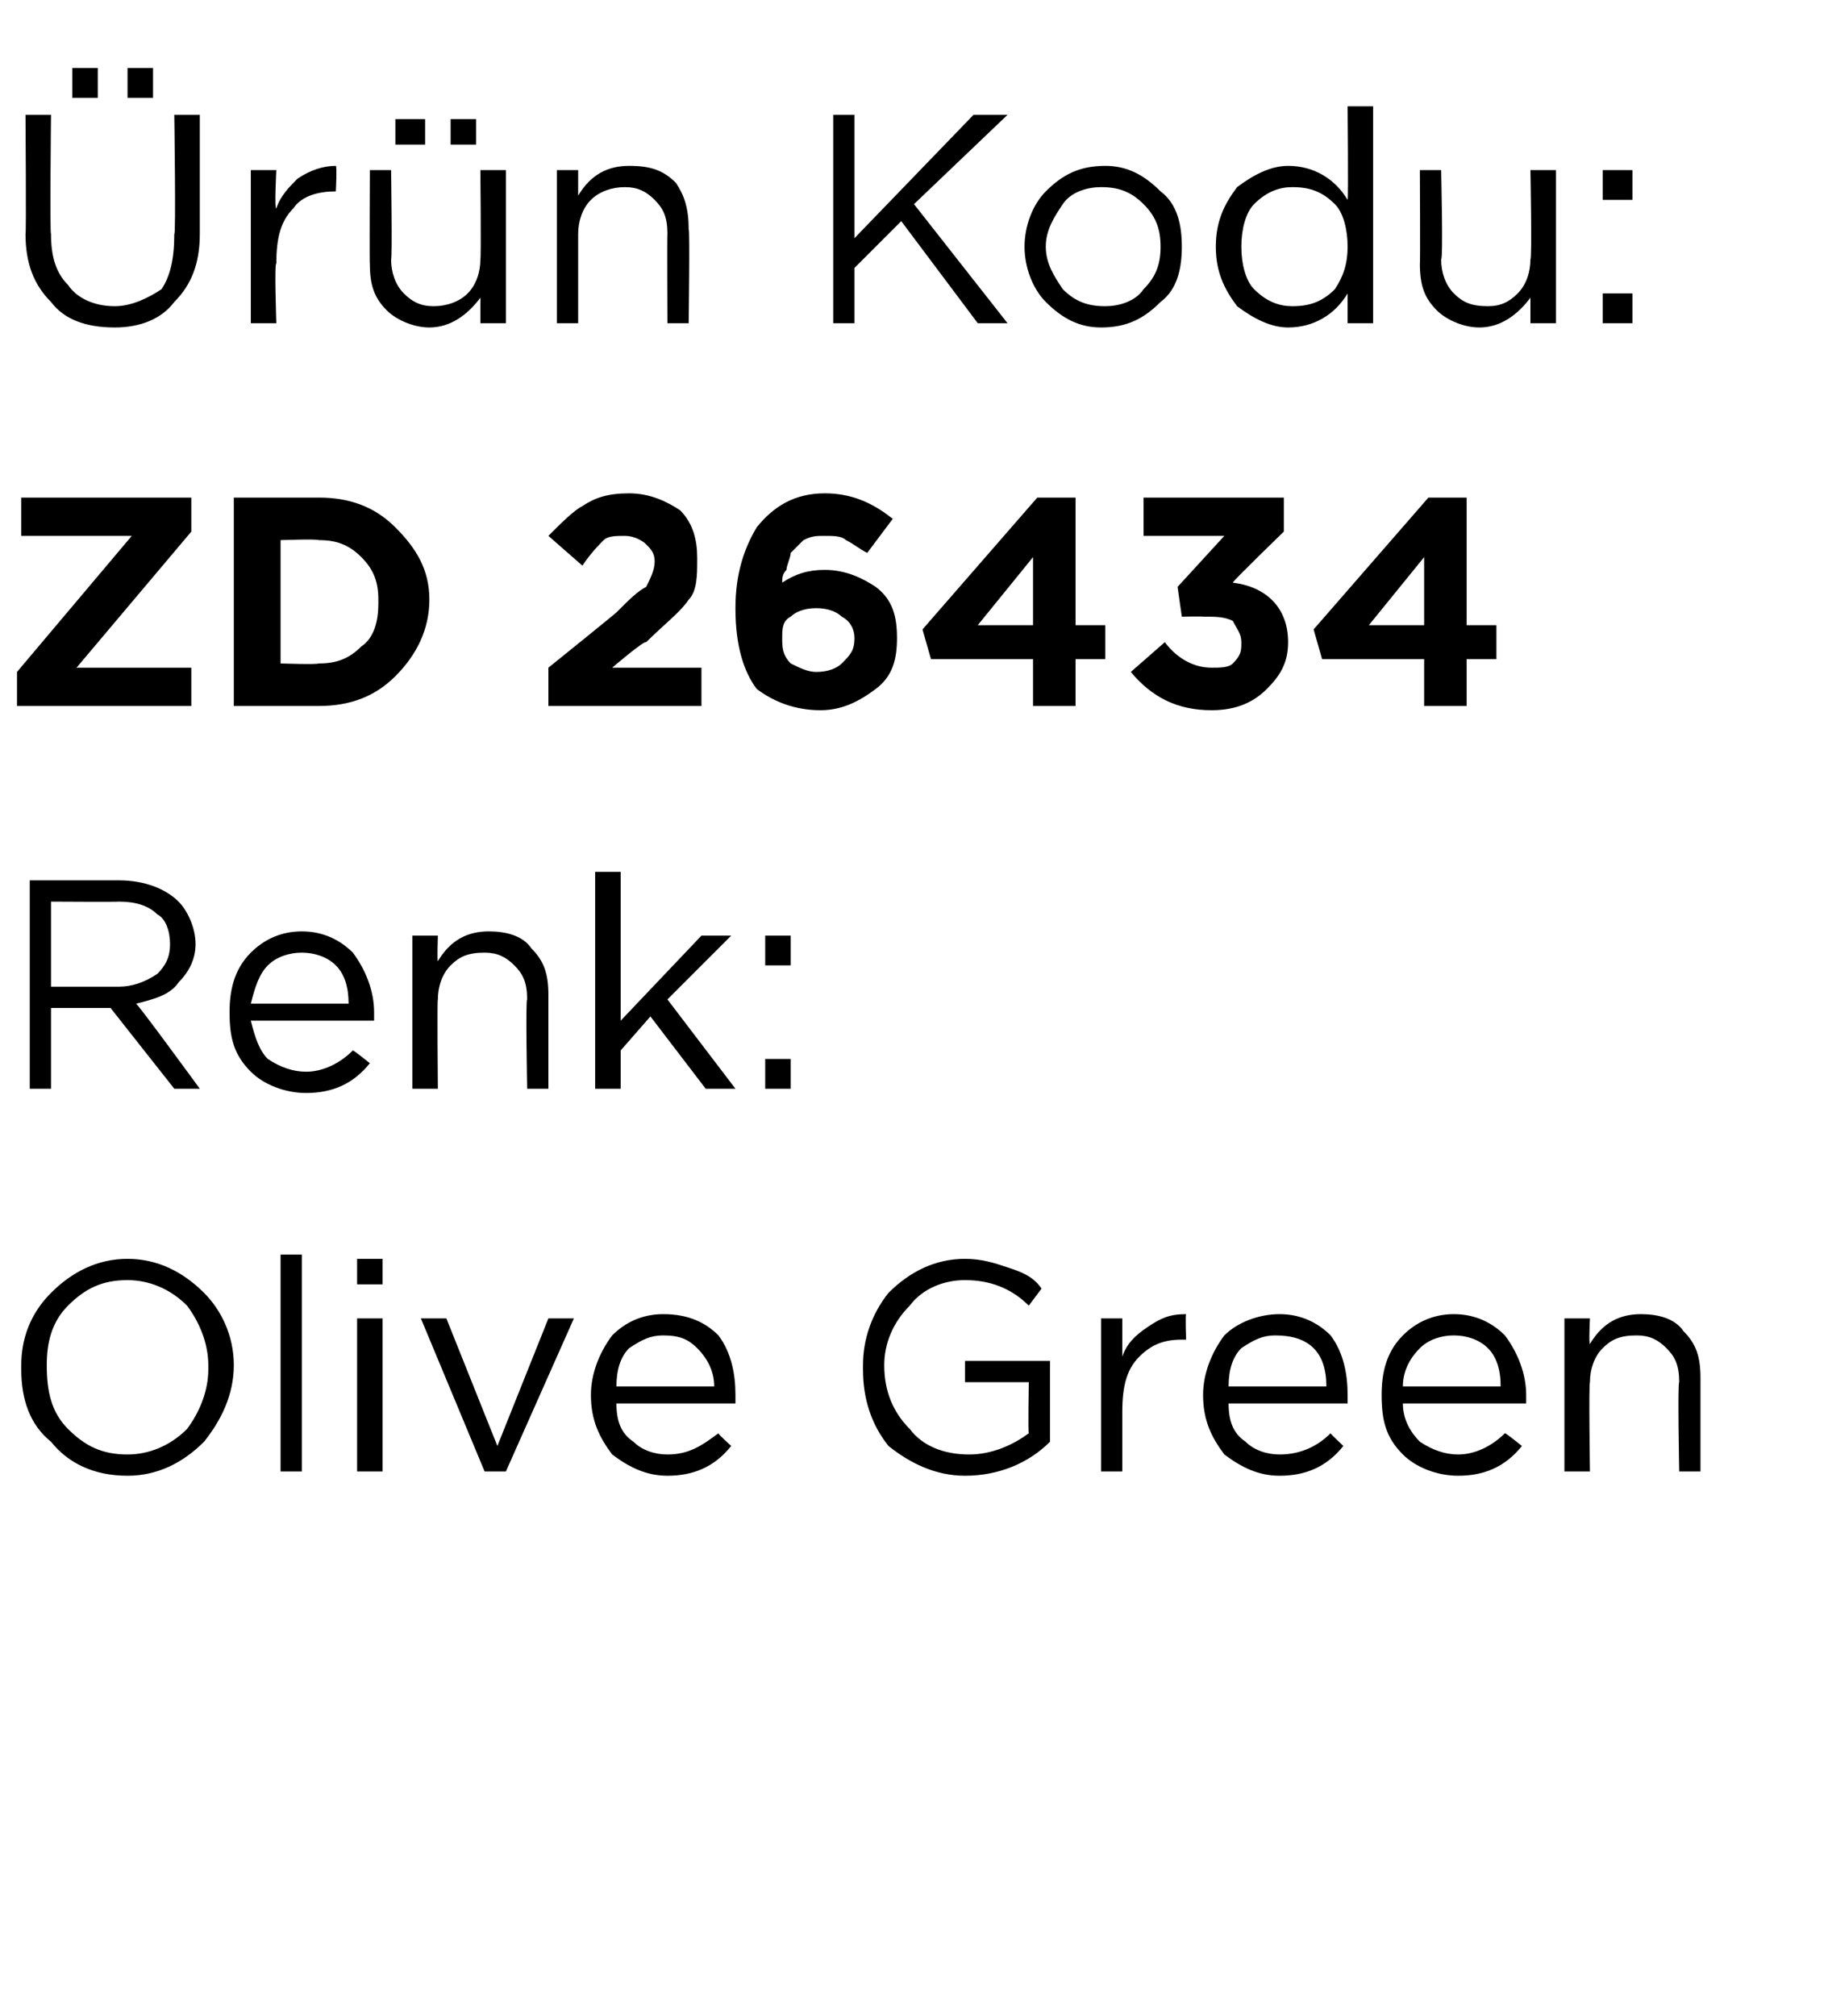
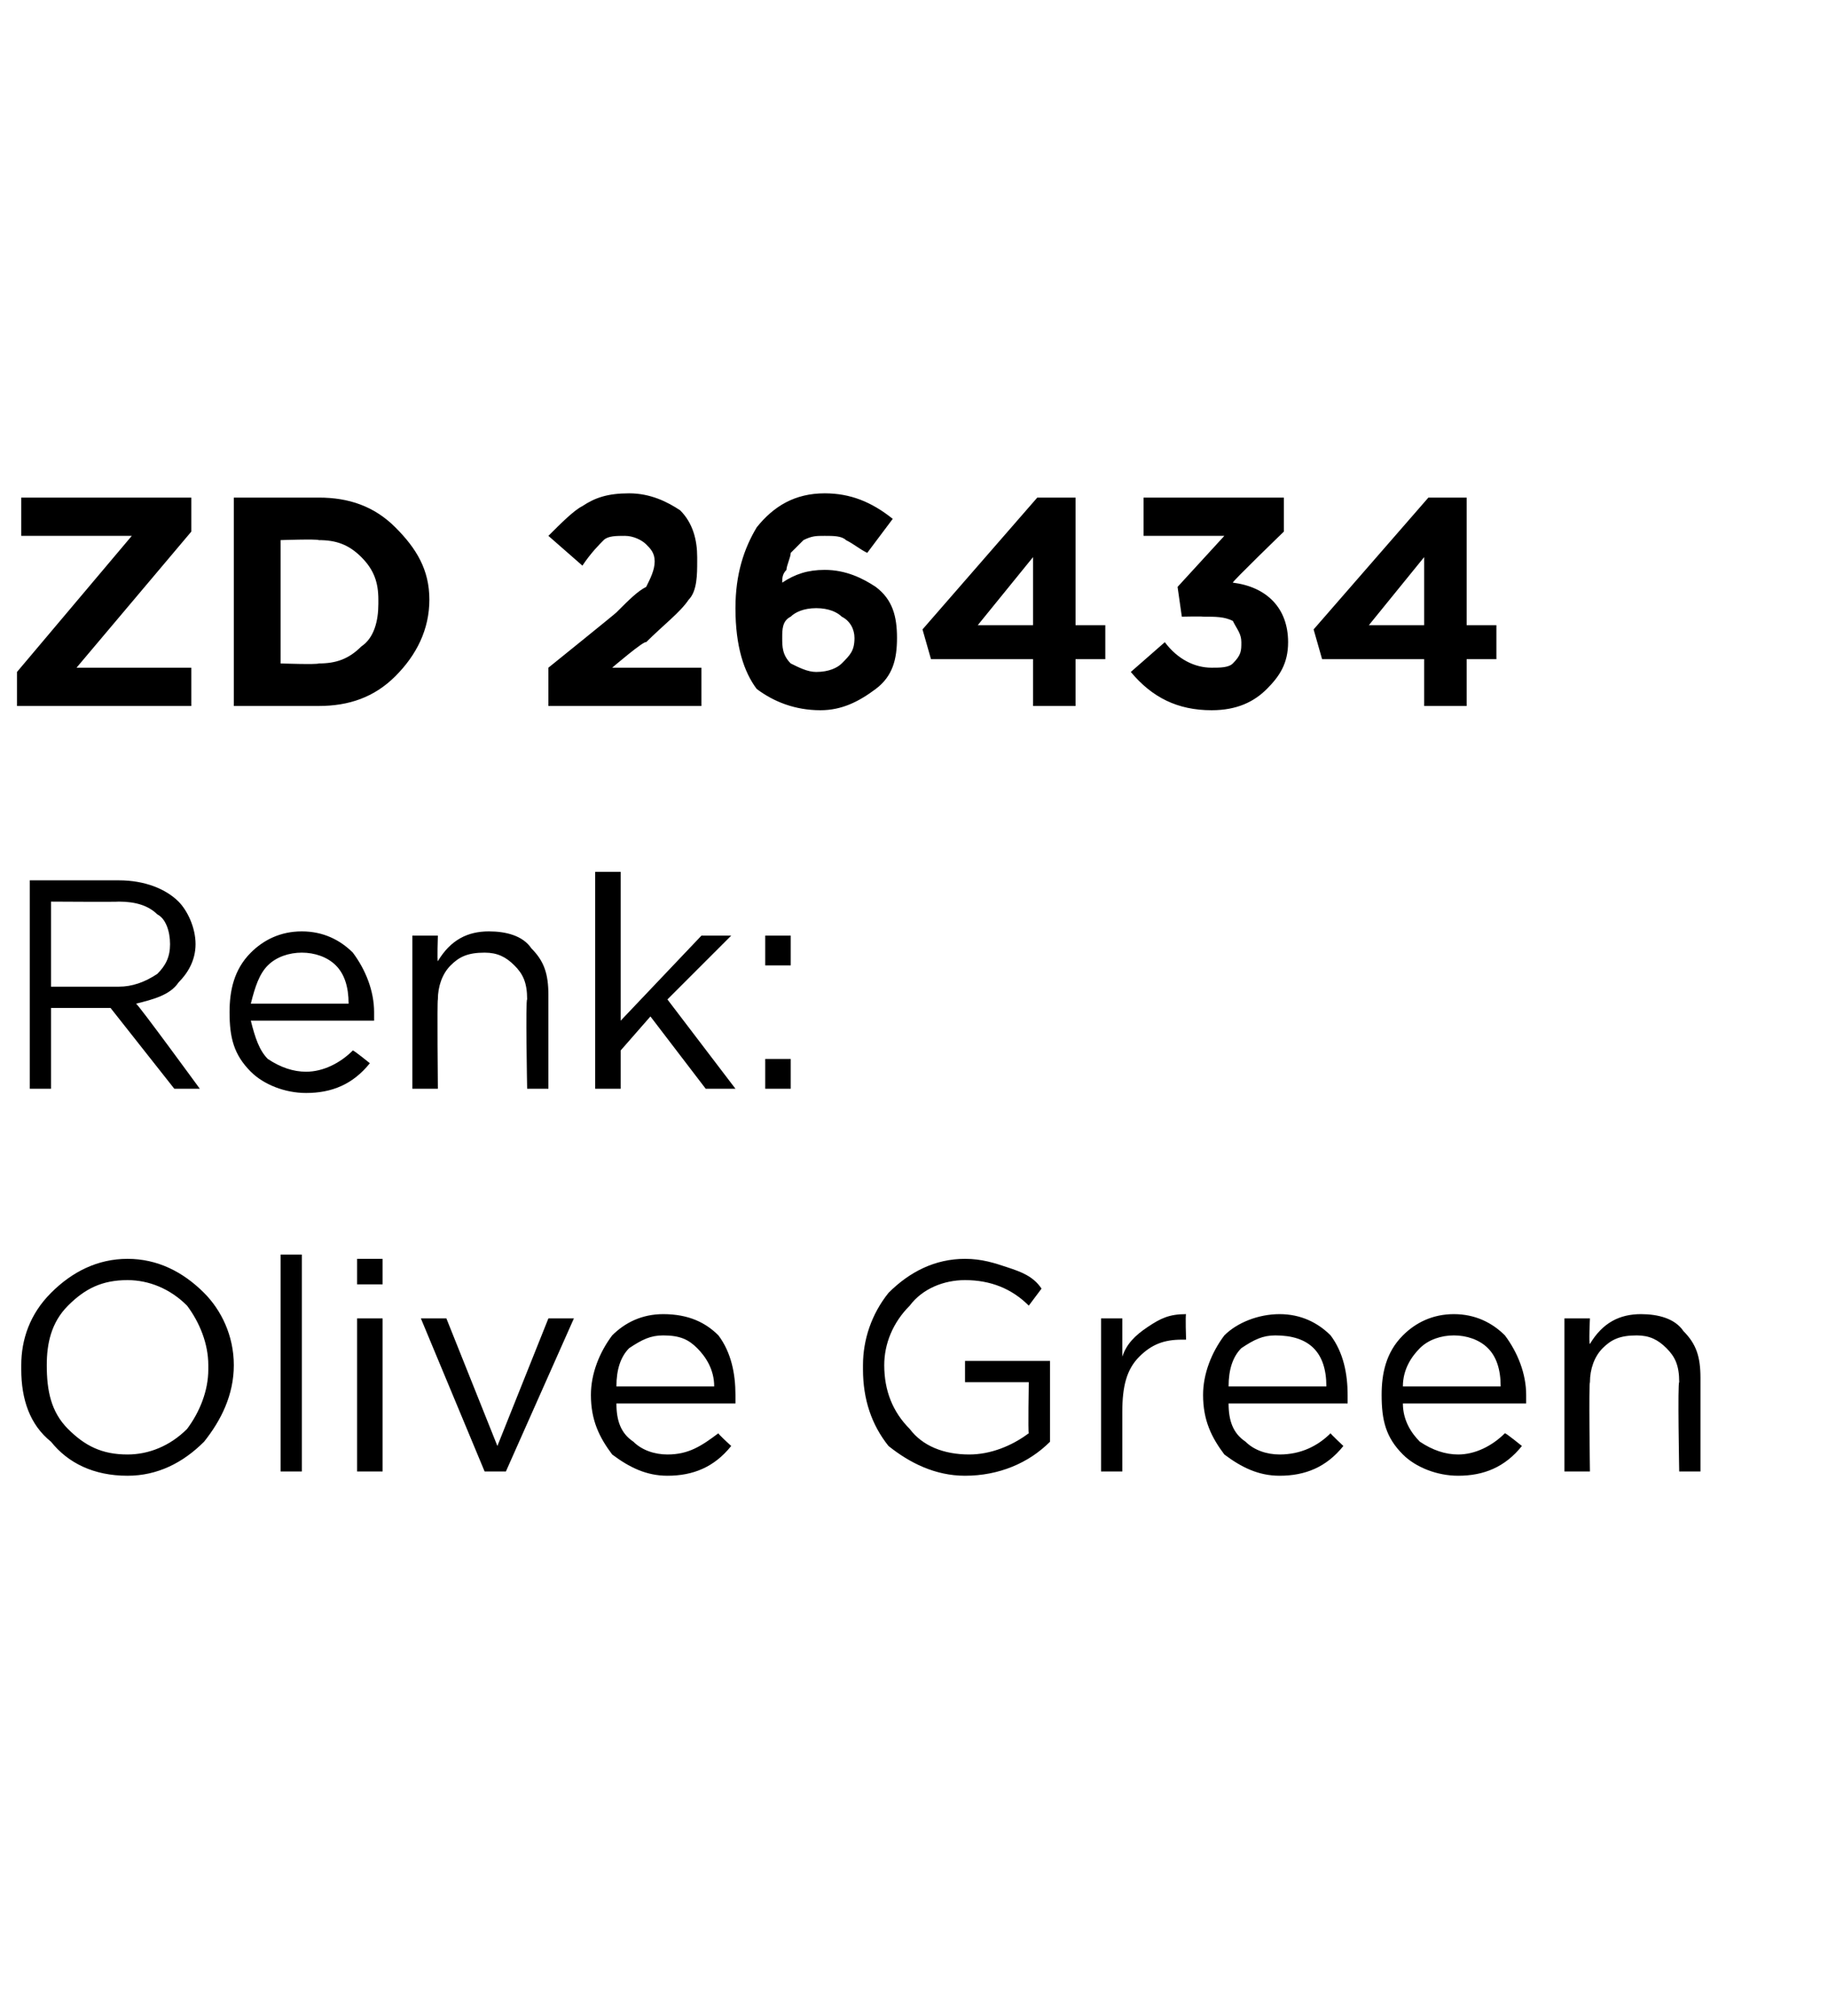
<svg xmlns="http://www.w3.org/2000/svg" version="1.1" width="43px" height="47.4px" viewBox="0 -2 43 47.4" style="top:-2px">
  <desc>r n Kodu: ZD 26434 Renk: Olive Green</desc>
  <defs />
  <g id="Polygon400697">
    <path d="M 5.5 30.1 C 5.5 30.8 5.2 31.4 4.8 31.9 C 4.3 32.4 3.7 32.7 3 32.7 C 2.2 32.7 1.6 32.4 1.2 31.9 C 0.7 31.5 0.5 30.9 0.5 30.2 C 0.5 30.2 0.5 30.1 0.5 30.1 C 0.5 29.5 0.7 28.9 1.2 28.4 C 1.7 27.9 2.3 27.6 3 27.6 C 3.7 27.6 4.3 27.9 4.8 28.4 C 5.2 28.8 5.5 29.4 5.5 30.1 C 5.47 30.14 5.5 30.1 5.5 30.1 C 5.5 30.1 5.47 30.15 5.5 30.1 Z M 1.1 30.1 C 1.1 30.7 1.2 31.2 1.6 31.6 C 2 32 2.4 32.2 3 32.2 C 3.5 32.2 4 32 4.4 31.6 C 4.7 31.2 4.9 30.7 4.9 30.2 C 4.9 30.2 4.9 30.1 4.9 30.1 C 4.9 29.6 4.7 29.1 4.4 28.7 C 4 28.3 3.5 28.1 3 28.1 C 2.4 28.1 2 28.3 1.6 28.7 C 1.2 29.1 1.1 29.6 1.1 30.1 C 1.05 30.14 1.1 30.1 1.1 30.1 C 1.1 30.1 1.05 30.15 1.1 30.1 Z M 6.6 32.6 L 6.6 27.5 L 7.1 27.5 L 7.1 32.6 L 6.6 32.6 Z M 8.4 28.2 L 8.4 27.6 L 9 27.6 L 9 28.2 L 8.4 28.2 Z M 8.4 32.6 L 8.4 29 L 9 29 L 9 32.6 L 8.4 32.6 Z M 11.4 32.6 L 9.9 29 L 10.5 29 L 11.7 32 L 12.9 29 L 13.5 29 L 11.9 32.6 L 11.4 32.6 Z M 17.2 32 C 16.8 32.5 16.3 32.7 15.7 32.7 C 15.2 32.7 14.8 32.5 14.4 32.2 C 14.1 31.8 13.9 31.4 13.9 30.8 C 13.9 30.8 13.9 30.8 13.9 30.8 C 13.9 30.3 14.1 29.8 14.4 29.4 C 14.7 29.1 15.1 28.9 15.6 28.9 C 16.2 28.9 16.6 29.1 16.9 29.4 C 17.2 29.8 17.3 30.3 17.3 30.8 C 17.3 30.9 17.3 30.9 17.3 31 C 17.3 31 14.5 31 14.5 31 C 14.5 31.4 14.6 31.7 14.9 31.9 C 15.1 32.1 15.4 32.2 15.7 32.2 C 16.2 32.2 16.5 32 16.9 31.7 C 16.87 31.7 17.2 32 17.2 32 C 17.2 32 17.21 32 17.2 32 Z M 14.5 30.6 C 14.5 30.6 16.8 30.6 16.8 30.6 C 16.8 30.2 16.6 29.9 16.4 29.7 C 16.2 29.5 16 29.4 15.6 29.4 C 15.3 29.4 15.1 29.5 14.8 29.7 C 14.6 29.9 14.5 30.2 14.5 30.6 Z M 24.7 31.9 C 24.2 32.4 23.5 32.7 22.7 32.7 C 22 32.7 21.4 32.4 20.9 32 C 20.5 31.5 20.3 30.9 20.3 30.2 C 20.3 30.2 20.3 30.1 20.3 30.1 C 20.3 29.5 20.5 28.9 20.9 28.4 C 21.4 27.9 22 27.6 22.7 27.6 C 23.1 27.6 23.4 27.7 23.7 27.8 C 24 27.9 24.3 28 24.5 28.3 C 24.5 28.3 24.2 28.7 24.2 28.7 C 23.8 28.3 23.3 28.1 22.7 28.1 C 22.2 28.1 21.7 28.3 21.4 28.7 C 21 29.1 20.8 29.6 20.8 30.1 C 20.8 30.1 20.8 30.1 20.8 30.1 C 20.8 30.7 21 31.2 21.4 31.6 C 21.7 32 22.2 32.2 22.8 32.2 C 23.3 32.2 23.8 32 24.2 31.7 C 24.18 31.7 24.2 30.5 24.2 30.5 L 22.7 30.5 L 22.7 30 L 24.7 30 L 24.7 31.9 C 24.7 31.9 24.71 31.93 24.7 31.9 Z M 25.9 32.6 L 25.9 29 L 26.4 29 C 26.4 29 26.4 29.93 26.4 29.9 C 26.5 29.6 26.7 29.4 27 29.2 C 27.3 29 27.5 28.9 27.9 28.9 C 27.88 28.92 27.9 29.5 27.9 29.5 C 27.9 29.5 27.84 29.5 27.8 29.5 C 27.4 29.5 27.1 29.6 26.8 29.9 C 26.5 30.2 26.4 30.6 26.4 31.2 C 26.4 31.16 26.4 32.6 26.4 32.6 L 25.9 32.6 Z M 31.6 32 C 31.2 32.5 30.7 32.7 30.1 32.7 C 29.6 32.7 29.2 32.5 28.8 32.2 C 28.5 31.8 28.3 31.4 28.3 30.8 C 28.3 30.8 28.3 30.8 28.3 30.8 C 28.3 30.3 28.5 29.8 28.8 29.4 C 29.1 29.1 29.6 28.9 30.1 28.9 C 30.6 28.9 31 29.1 31.3 29.4 C 31.6 29.8 31.7 30.3 31.7 30.8 C 31.7 30.9 31.7 30.9 31.7 31 C 31.7 31 28.9 31 28.9 31 C 28.9 31.4 29 31.7 29.3 31.9 C 29.5 32.1 29.8 32.2 30.1 32.2 C 30.6 32.2 31 32 31.3 31.7 C 31.28 31.7 31.6 32 31.6 32 C 31.6 32 31.62 32 31.6 32 Z M 28.9 30.6 C 28.9 30.6 31.2 30.6 31.2 30.6 C 31.2 30.2 31.1 29.9 30.9 29.7 C 30.7 29.5 30.4 29.4 30 29.4 C 29.7 29.4 29.5 29.5 29.2 29.7 C 29 29.9 28.9 30.2 28.9 30.6 Z M 35.8 32 C 35.4 32.5 34.9 32.7 34.3 32.7 C 33.8 32.7 33.3 32.5 33 32.2 C 32.6 31.8 32.5 31.4 32.5 30.8 C 32.5 30.8 32.5 30.8 32.5 30.8 C 32.5 30.3 32.6 29.8 33 29.4 C 33.3 29.1 33.7 28.9 34.2 28.9 C 34.7 28.9 35.1 29.1 35.4 29.4 C 35.7 29.8 35.9 30.3 35.9 30.8 C 35.9 30.9 35.9 30.9 35.9 31 C 35.9 31 33 31 33 31 C 33 31.4 33.2 31.7 33.4 31.9 C 33.7 32.1 34 32.2 34.3 32.2 C 34.7 32.2 35.1 32 35.4 31.7 C 35.43 31.7 35.8 32 35.8 32 C 35.8 32 35.76 32 35.8 32 Z M 33 30.6 C 33 30.6 35.3 30.6 35.3 30.6 C 35.3 30.2 35.2 29.9 35 29.7 C 34.8 29.5 34.5 29.4 34.2 29.4 C 33.9 29.4 33.6 29.5 33.4 29.7 C 33.2 29.9 33 30.2 33 30.6 Z M 36.8 32.6 L 36.8 29 L 37.4 29 C 37.4 29 37.37 29.61 37.4 29.6 C 37.7 29.1 38.1 28.9 38.6 28.9 C 39 28.9 39.4 29 39.6 29.3 C 39.9 29.6 40 29.9 40 30.4 C 40 30.35 40 32.6 40 32.6 L 39.5 32.6 C 39.5 32.6 39.46 30.49 39.5 30.5 C 39.5 30.1 39.4 29.9 39.2 29.7 C 39 29.5 38.8 29.4 38.5 29.4 C 38.1 29.4 37.9 29.5 37.7 29.7 C 37.5 29.9 37.4 30.2 37.4 30.5 C 37.37 30.53 37.4 32.6 37.4 32.6 L 36.8 32.6 Z " stroke="none" fill="#000" />
  </g>
  <g id="Polygon400696">
    <path d="M 0.7 23.6 L 0.7 18.7 C 0.7 18.7 2.8 18.7 2.8 18.7 C 3.4 18.7 3.9 18.9 4.2 19.2 C 4.4 19.4 4.6 19.8 4.6 20.2 C 4.6 20.2 4.6 20.2 4.6 20.2 C 4.6 20.6 4.4 20.9 4.2 21.1 C 4 21.4 3.6 21.5 3.2 21.6 C 3.24 21.6 4.7 23.6 4.7 23.6 L 4.1 23.6 L 2.6 21.7 L 1.2 21.7 L 1.2 23.6 L 0.7 23.6 Z M 1.2 21.2 C 1.2 21.2 2.75 21.2 2.8 21.2 C 3.1 21.2 3.4 21.1 3.7 20.9 C 3.9 20.7 4 20.5 4 20.2 C 4 20.2 4 20.2 4 20.2 C 4 19.9 3.9 19.6 3.7 19.5 C 3.5 19.3 3.2 19.2 2.8 19.2 C 2.76 19.21 1.2 19.2 1.2 19.2 L 1.2 21.2 Z M 8.7 23 C 8.3 23.5 7.8 23.7 7.2 23.7 C 6.7 23.7 6.2 23.5 5.9 23.2 C 5.5 22.8 5.4 22.4 5.4 21.8 C 5.4 21.8 5.4 21.8 5.4 21.8 C 5.4 21.3 5.5 20.8 5.9 20.4 C 6.2 20.1 6.6 19.9 7.1 19.9 C 7.6 19.9 8 20.1 8.3 20.4 C 8.6 20.8 8.8 21.3 8.8 21.8 C 8.8 21.9 8.8 21.9 8.8 22 C 8.8 22 5.9 22 5.9 22 C 6 22.4 6.1 22.7 6.3 22.9 C 6.6 23.1 6.9 23.2 7.2 23.2 C 7.6 23.2 8 23 8.3 22.7 C 8.33 22.7 8.7 23 8.7 23 C 8.7 23 8.67 23 8.7 23 Z M 5.9 21.6 C 5.9 21.6 8.2 21.6 8.2 21.6 C 8.2 21.2 8.1 20.9 7.9 20.7 C 7.7 20.5 7.4 20.4 7.1 20.4 C 6.8 20.4 6.5 20.5 6.3 20.7 C 6.1 20.9 6 21.2 5.9 21.6 Z M 9.7 23.6 L 9.7 20 L 10.3 20 C 10.3 20 10.28 20.61 10.3 20.6 C 10.6 20.1 11 19.9 11.5 19.9 C 11.9 19.9 12.3 20 12.5 20.3 C 12.8 20.6 12.9 20.9 12.9 21.4 C 12.9 21.35 12.9 23.6 12.9 23.6 L 12.4 23.6 C 12.4 23.6 12.36 21.49 12.4 21.5 C 12.4 21.1 12.3 20.9 12.1 20.7 C 11.9 20.5 11.7 20.4 11.4 20.4 C 11 20.4 10.8 20.5 10.6 20.7 C 10.4 20.9 10.3 21.2 10.3 21.5 C 10.28 21.53 10.3 23.6 10.3 23.6 L 9.7 23.6 Z M 14 23.6 L 14 18.5 L 14.6 18.5 L 14.6 22 L 16.5 20 L 17.2 20 L 15.7 21.5 L 17.3 23.6 L 16.6 23.6 L 15.3 21.9 L 14.6 22.7 L 14.6 23.6 L 14 23.6 Z M 18 20.7 L 18 20 L 18.6 20 L 18.6 20.7 L 18 20.7 Z M 18 23.6 L 18 22.9 L 18.6 22.9 L 18.6 23.6 L 18 23.6 Z " stroke="none" fill="#000" />
  </g>
  <g id="Polygon400695">
    <path d="M 0.4 14.6 L 0.4 13.8 L 3.1 10.6 L 0.5 10.6 L 0.5 9.7 L 4.5 9.7 L 4.5 10.5 L 1.8 13.7 L 4.5 13.7 L 4.5 14.6 L 0.4 14.6 Z M 5.5 14.6 L 5.5 9.7 C 5.5 9.7 7.45 9.7 7.5 9.7 C 8.2 9.7 8.8 9.9 9.3 10.4 C 9.8 10.9 10.1 11.4 10.1 12.1 C 10.1 12.1 10.1 12.1 10.1 12.1 C 10.1 12.8 9.8 13.4 9.3 13.9 C 8.8 14.4 8.2 14.6 7.5 14.6 C 7.45 14.6 5.5 14.6 5.5 14.6 Z M 7.5 10.7 C 7.45 10.67 6.6 10.7 6.6 10.7 L 6.6 13.6 C 6.6 13.6 7.45 13.63 7.5 13.6 C 7.9 13.6 8.2 13.5 8.5 13.2 C 8.8 13 8.9 12.6 8.9 12.2 C 8.9 12.2 8.9 12.1 8.9 12.1 C 8.9 11.7 8.8 11.4 8.5 11.1 C 8.2 10.8 7.9 10.7 7.5 10.7 Z M 12.9 14.6 L 12.9 13.7 C 12.9 13.7 14.5 12.41 14.5 12.4 C 14.8 12.1 15 11.9 15.2 11.8 C 15.3 11.6 15.4 11.4 15.4 11.2 C 15.4 11 15.3 10.9 15.2 10.8 C 15.1 10.7 14.9 10.6 14.7 10.6 C 14.5 10.6 14.3 10.6 14.2 10.7 C 14.1 10.8 13.9 11 13.7 11.3 C 13.7 11.3 12.9 10.6 12.9 10.6 C 13.2 10.3 13.5 10 13.7 9.9 C 14 9.7 14.3 9.6 14.8 9.6 C 15.3 9.6 15.7 9.8 16 10 C 16.3 10.3 16.4 10.7 16.4 11.1 C 16.4 11.1 16.4 11.2 16.4 11.2 C 16.4 11.5 16.4 11.9 16.2 12.1 C 16 12.4 15.6 12.7 15.2 13.1 C 15.16 13.05 14.4 13.7 14.4 13.7 L 16.5 13.7 L 16.5 14.6 L 12.9 14.6 Z M 19.3 14.7 C 18.7 14.7 18.2 14.5 17.8 14.2 C 17.5 13.8 17.3 13.2 17.3 12.3 C 17.3 12.3 17.3 12.3 17.3 12.3 C 17.3 11.5 17.5 10.9 17.8 10.4 C 18.2 9.9 18.7 9.6 19.4 9.6 C 20 9.6 20.5 9.8 21 10.2 C 21 10.2 20.4 11 20.4 11 C 20.2 10.9 20.1 10.8 19.9 10.7 C 19.8 10.6 19.6 10.6 19.4 10.6 C 19.2 10.6 19.1 10.6 18.9 10.7 C 18.8 10.8 18.7 10.9 18.6 11 C 18.6 11.1 18.5 11.3 18.5 11.4 C 18.4 11.5 18.4 11.6 18.4 11.7 C 18.7 11.5 19 11.4 19.4 11.4 C 19.9 11.4 20.3 11.6 20.6 11.8 C 21 12.1 21.1 12.5 21.1 13 C 21.1 13 21.1 13 21.1 13 C 21.1 13.5 21 13.9 20.6 14.2 C 20.2 14.5 19.8 14.7 19.3 14.7 Z M 18.4 13 C 18.4 13.2 18.4 13.4 18.6 13.6 C 18.8 13.7 19 13.8 19.2 13.8 C 19.5 13.8 19.7 13.7 19.8 13.6 C 20 13.4 20.1 13.3 20.1 13 C 20.1 13 20.1 13 20.1 13 C 20.1 12.8 20 12.6 19.8 12.5 C 19.7 12.4 19.5 12.3 19.2 12.3 C 18.9 12.3 18.7 12.4 18.6 12.5 C 18.4 12.6 18.4 12.8 18.4 13 C 18.37 13.02 18.4 13 18.4 13 C 18.4 13 18.37 13.03 18.4 13 Z M 24.3 14.6 L 24.3 13.5 L 21.9 13.5 L 21.7 12.8 L 24.4 9.7 L 25.3 9.7 L 25.3 12.7 L 26 12.7 L 26 13.5 L 25.3 13.5 L 25.3 14.6 L 24.3 14.6 Z M 23 12.7 L 24.3 12.7 L 24.3 11.1 L 23 12.7 Z M 28.5 14.7 C 27.7 14.7 27.1 14.4 26.6 13.8 C 26.6 13.8 27.4 13.1 27.4 13.1 C 27.7 13.5 28.1 13.7 28.5 13.7 C 28.7 13.7 28.9 13.7 29 13.6 C 29.2 13.4 29.2 13.3 29.2 13.1 C 29.2 13.1 29.2 13.1 29.2 13.1 C 29.2 12.9 29.1 12.8 29 12.6 C 28.8 12.5 28.6 12.5 28.3 12.5 C 28.27 12.49 27.8 12.5 27.8 12.5 L 27.7 11.8 L 28.8 10.6 L 26.9 10.6 L 26.9 9.7 L 30.2 9.7 L 30.2 10.5 C 30.2 10.5 28.97 11.69 29 11.7 C 29.8 11.8 30.3 12.3 30.3 13.1 C 30.3 13.1 30.3 13.1 30.3 13.1 C 30.3 13.6 30.1 13.9 29.8 14.2 C 29.5 14.5 29.1 14.7 28.5 14.7 Z M 33.5 14.6 L 33.5 13.5 L 31.1 13.5 L 30.9 12.8 L 33.6 9.7 L 34.5 9.7 L 34.5 12.7 L 35.2 12.7 L 35.2 13.5 L 34.5 13.5 L 34.5 14.6 L 33.5 14.6 Z M 32.2 12.7 L 33.5 12.7 L 33.5 11.1 L 32.2 12.7 Z " stroke="none" fill="#000" />
  </g>
  <g id="Polygon400694">
-     <path d="M 3 0.3 L 3 -0.4 L 3.6 -0.4 L 3.6 0.3 L 3 0.3 Z M 1.7 0.3 L 1.7 -0.4 L 2.3 -0.4 L 2.3 0.3 L 1.7 0.3 Z M 2.7 5.7 C 2 5.7 1.5 5.5 1.2 5.1 C 0.8 4.7 0.6 4.2 0.6 3.5 C 0.62 3.55 0.6 0.7 0.6 0.7 L 1.2 0.7 C 1.2 0.7 1.17 3.51 1.2 3.5 C 1.2 4 1.3 4.4 1.6 4.7 C 1.8 5 2.2 5.2 2.7 5.2 C 3.1 5.2 3.5 5 3.8 4.8 C 4 4.5 4.1 4.1 4.1 3.5 C 4.14 3.55 4.1 0.7 4.1 0.7 L 4.7 0.7 C 4.7 0.7 4.7 3.51 4.7 3.5 C 4.7 4.2 4.5 4.7 4.1 5.1 C 3.8 5.5 3.3 5.7 2.7 5.7 Z M 5.9 5.6 L 5.9 2 L 6.5 2 C 6.5 2 6.45 2.93 6.5 2.9 C 6.6 2.6 6.8 2.4 7 2.2 C 7.3 2 7.6 1.9 7.9 1.9 C 7.93 1.92 7.9 2.5 7.9 2.5 C 7.9 2.5 7.89 2.5 7.9 2.5 C 7.5 2.5 7.1 2.6 6.9 2.9 C 6.6 3.2 6.5 3.6 6.5 4.2 C 6.45 4.16 6.5 5.6 6.5 5.6 L 5.9 5.6 Z M 10.6 1.4 L 10.6 0.8 L 11.2 0.8 L 11.2 1.4 L 10.6 1.4 Z M 9.3 1.4 L 9.3 0.8 L 10 0.8 L 10 1.4 L 9.3 1.4 Z M 11.3 5 C 11 5.4 10.6 5.7 10.1 5.7 C 9.7 5.7 9.3 5.5 9.1 5.3 C 8.8 5 8.7 4.7 8.7 4.2 C 8.69 4.23 8.7 2 8.7 2 L 9.2 2 C 9.2 2 9.23 4.09 9.2 4.1 C 9.2 4.4 9.3 4.7 9.5 4.9 C 9.7 5.1 9.9 5.2 10.2 5.2 C 10.5 5.2 10.8 5.1 11 4.9 C 11.2 4.7 11.3 4.4 11.3 4.1 C 11.32 4.05 11.3 2 11.3 2 L 11.9 2 L 11.9 5.6 L 11.3 5.6 L 11.3 5 C 11.3 5 11.32 4.97 11.3 5 Z M 13.1 5.6 L 13.1 2 L 13.6 2 C 13.6 2 13.6 2.61 13.6 2.6 C 13.9 2.1 14.3 1.9 14.8 1.9 C 15.3 1.9 15.6 2 15.9 2.3 C 16.1 2.6 16.2 2.9 16.2 3.4 C 16.23 3.35 16.2 5.6 16.2 5.6 L 15.7 5.6 C 15.7 5.6 15.69 3.49 15.7 3.5 C 15.7 3.1 15.6 2.9 15.4 2.7 C 15.2 2.5 15 2.4 14.7 2.4 C 14.4 2.4 14.1 2.5 13.9 2.7 C 13.7 2.9 13.6 3.2 13.6 3.5 C 13.6 3.53 13.6 5.6 13.6 5.6 L 13.1 5.6 Z M 19.6 5.6 L 19.6 0.7 L 20.1 0.7 L 20.1 3.6 L 22.9 0.7 L 23.7 0.7 L 21.5 2.8 L 23.7 5.6 L 23 5.6 L 21.2 3.2 L 20.1 4.3 L 20.1 5.6 L 19.6 5.6 Z M 25.9 5.7 C 25.4 5.7 25 5.5 24.6 5.1 C 24.3 4.8 24.1 4.3 24.1 3.8 C 24.1 3.8 24.1 3.8 24.1 3.8 C 24.1 3.3 24.3 2.8 24.6 2.5 C 25 2.1 25.4 1.9 26 1.9 C 26.5 1.9 26.9 2.1 27.3 2.5 C 27.7 2.8 27.8 3.3 27.8 3.8 C 27.8 3.8 27.8 3.8 27.8 3.8 C 27.8 4.3 27.7 4.8 27.3 5.1 C 26.9 5.5 26.5 5.7 25.9 5.7 Z M 26 5.2 C 26.3 5.2 26.7 5.1 26.9 4.8 C 27.2 4.5 27.3 4.2 27.3 3.8 C 27.3 3.8 27.3 3.8 27.3 3.8 C 27.3 3.4 27.2 3.1 26.9 2.8 C 26.6 2.5 26.3 2.4 25.9 2.4 C 25.6 2.4 25.2 2.5 25 2.8 C 24.8 3.1 24.6 3.4 24.6 3.8 C 24.6 3.8 24.6 3.8 24.6 3.8 C 24.6 4.2 24.8 4.5 25 4.8 C 25.3 5.1 25.6 5.2 26 5.2 Z M 31.7 4.9 C 31.4 5.4 30.9 5.7 30.3 5.7 C 29.9 5.7 29.5 5.5 29.1 5.2 C 28.8 4.8 28.6 4.4 28.6 3.8 C 28.6 3.8 28.6 3.8 28.6 3.8 C 28.6 3.2 28.8 2.8 29.1 2.4 C 29.5 2.1 29.9 1.9 30.3 1.9 C 30.9 1.9 31.4 2.2 31.7 2.7 C 31.72 2.67 31.7 0.5 31.7 0.5 L 32.3 0.5 L 32.3 5.6 L 31.7 5.6 L 31.7 4.9 C 31.7 4.9 31.72 4.87 31.7 4.9 Z M 30.4 5.2 C 30.8 5.2 31.1 5.1 31.4 4.8 C 31.6 4.5 31.7 4.2 31.7 3.8 C 31.7 3.8 31.7 3.8 31.7 3.8 C 31.7 3.4 31.6 3 31.4 2.8 C 31.1 2.5 30.8 2.4 30.4 2.4 C 30.1 2.4 29.8 2.5 29.5 2.8 C 29.3 3 29.2 3.4 29.2 3.8 C 29.2 3.8 29.2 3.8 29.2 3.8 C 29.2 4.2 29.3 4.6 29.5 4.8 C 29.8 5.1 30.1 5.2 30.4 5.2 Z M 36 5 C 35.7 5.4 35.3 5.7 34.8 5.7 C 34.4 5.7 34 5.5 33.8 5.3 C 33.5 5 33.4 4.7 33.4 4.2 C 33.41 4.23 33.4 2 33.4 2 L 33.9 2 C 33.9 2 33.95 4.09 33.9 4.1 C 33.9 4.4 34 4.7 34.2 4.9 C 34.4 5.1 34.6 5.2 35 5.2 C 35.3 5.2 35.5 5.1 35.7 4.9 C 35.9 4.7 36 4.4 36 4.1 C 36.04 4.05 36 2 36 2 L 36.6 2 L 36.6 5.6 L 36 5.6 L 36 5 C 36 5 36.04 4.97 36 5 Z M 37.7 2.7 L 37.7 2 L 38.4 2 L 38.4 2.7 L 37.7 2.7 Z M 37.7 5.6 L 37.7 4.9 L 38.4 4.9 L 38.4 5.6 L 37.7 5.6 Z " stroke="none" fill="#000" />
-   </g>
+     </g>
</svg>